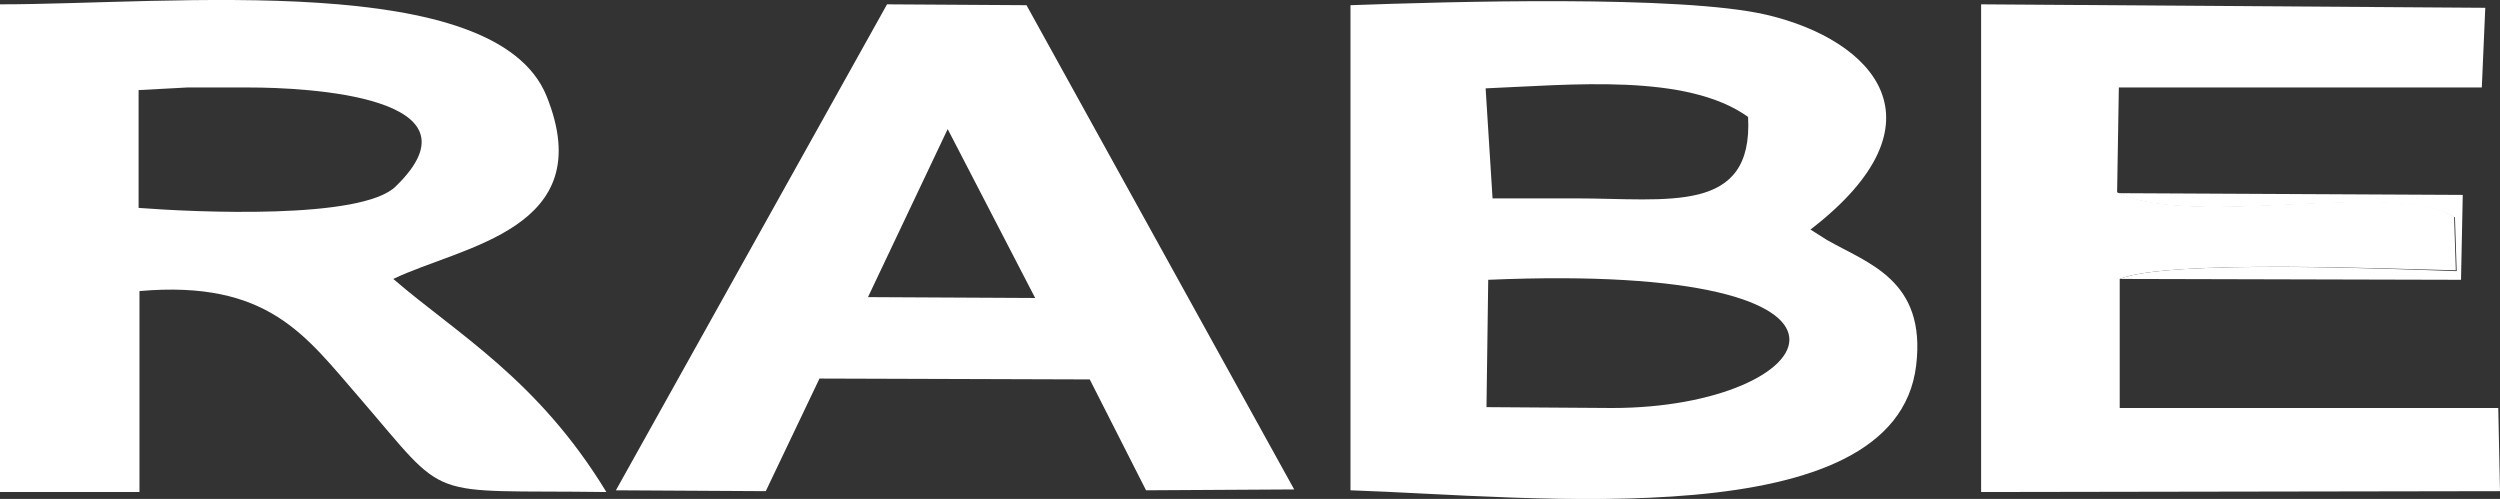
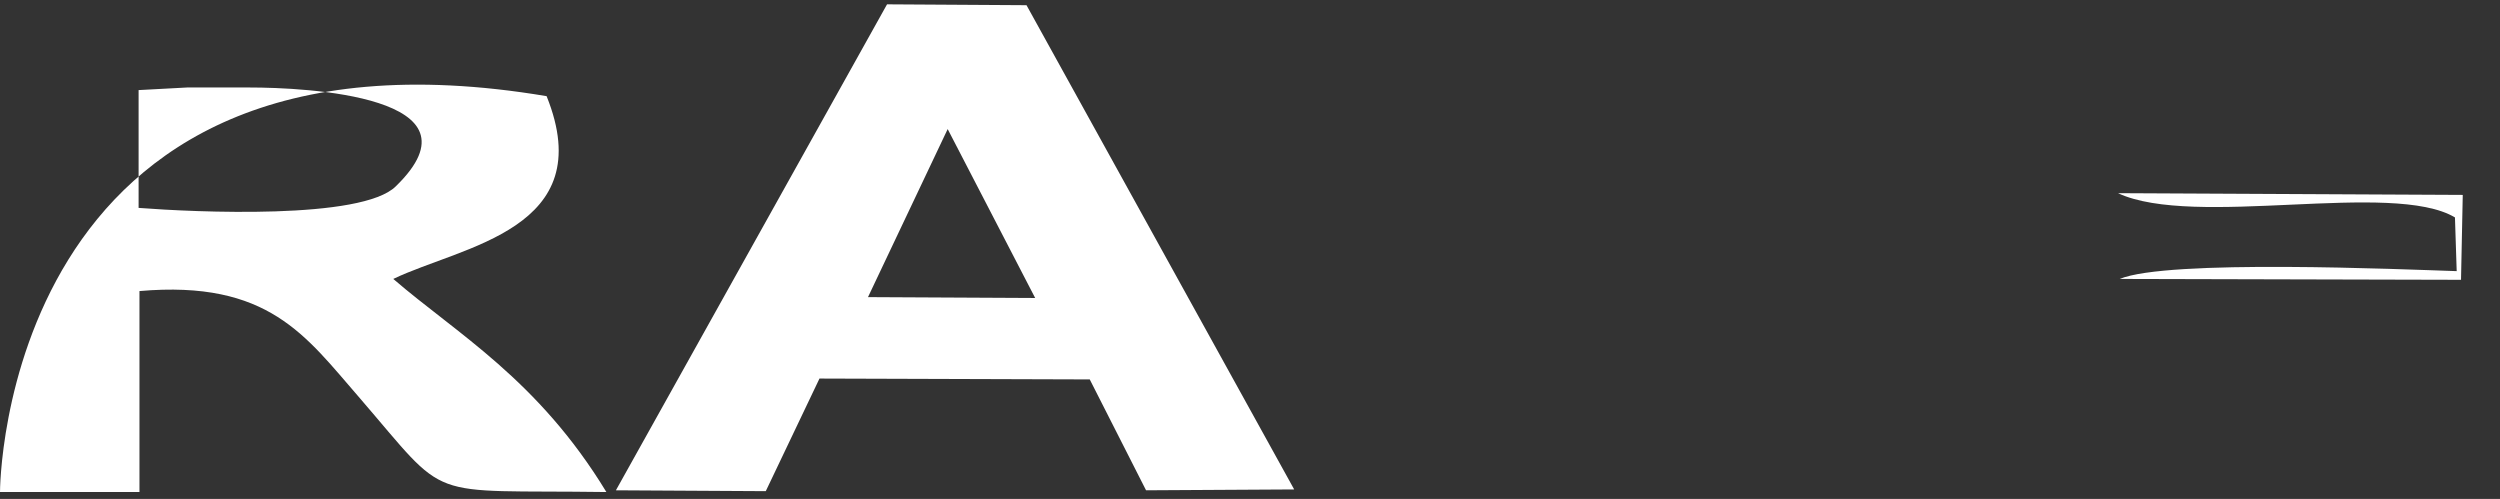
<svg xmlns="http://www.w3.org/2000/svg" version="1.1" id="Ebene_1" x="0px" y="0px" viewBox="0 0 288.6 57.6" style="enable-background:new 0 0 288.6 57.6;" xml:space="preserve">
  <rect x="0" y="0" width="288.6" height="57.6" fill="#333333" stroke="none" />
  <style type="text/css">
	.st0{fill-rule:evenodd;clip-rule:evenodd;fill:#FFFFFF;}
</style>
  <g id="Ebene_x0020_1">
-     <path class="st0" d="M186.1,47.1L171.6,47l0.2-14.7C221.1,30.2,210.4,47.1,186.1,47.1L186.1,47.1z M181.8,22.9l-9.5,0l-0.8-12.7   c9.8-0.4,23.2-1.8,30.3,3.3C202.4,24.8,192.6,22.9,181.8,22.9L181.8,22.9z M155.9,56.6c21,0.7,62.9,5.5,65.3-14.4   c1.2-9.9-5.6-11.8-10.3-14.5l-1.9-1.2c16.1-12.4,7.3-21.9-5.1-24.8c-9.9-2.3-36.8-1.5-48-1.1L155.9,56.6L155.9,56.6z" />
-     <path class="st0" d="M16,24L16,10.4l5.6-0.3l7.2,0c6.5,0,27.6,1,16.9,11.4C41.8,25.4,22.5,24.5,16,24L16,24z M0,56.8l16.1,0l0-23.2   c14.9-1.3,19.2,5.2,25.3,12.2C52.1,58.2,48.6,56.5,70,56.8c-7.9-13-17.3-18.3-24.6-24.6c7.9-3.8,23.9-5.7,17.7-21.1   C57.2-3.5,19.8,0.5,0,0.5C0,0.5,0,56.8,0,56.8z" />
-     <path class="st0" d="M244.7,32.2c5.5-2.3,32.6-1.1,38.8-1l-0.2-6.2c-7.1-4.3-30,1.4-38.9-2.8l0.2-12.1l41.9,0l0.4-9.2l-58.2-0.4   v56.3l59.9-0.1l-0.2-9.6l-43.7,0L244.7,32.2L244.7,32.2z" />
+     <path class="st0" d="M16,24L16,10.4l5.6-0.3l7.2,0c6.5,0,27.6,1,16.9,11.4C41.8,25.4,22.5,24.5,16,24L16,24z M0,56.8l16.1,0l0-23.2   c14.9-1.3,19.2,5.2,25.3,12.2C52.1,58.2,48.6,56.5,70,56.8c-7.9-13-17.3-18.3-24.6-24.6c7.9-3.8,23.9-5.7,17.7-21.1   C0,0.5,0,56.8,0,56.8z" />
    <path class="st0" d="M109.4,14.9l10.1,19.5l-19.3-0.1L109.4,14.9L109.4,14.9z M71.1,56.6l17.3,0.1l6.2-13l31.2,0.1l6.5,12.8   l17.1-0.1L118.5,0.6l-16.1-0.1L71.1,56.6L71.1,56.6z" />
    <path class="st0" d="M244.7,32.2l39.4,0.1l0.2-9.8l-39.8-0.2c8.8,4.1,31.7-1.5,38.9,2.8l0.2,6.2C277.3,31.1,250.2,29.9,244.7,32.2   L244.7,32.2z" />
  </g>
</svg>